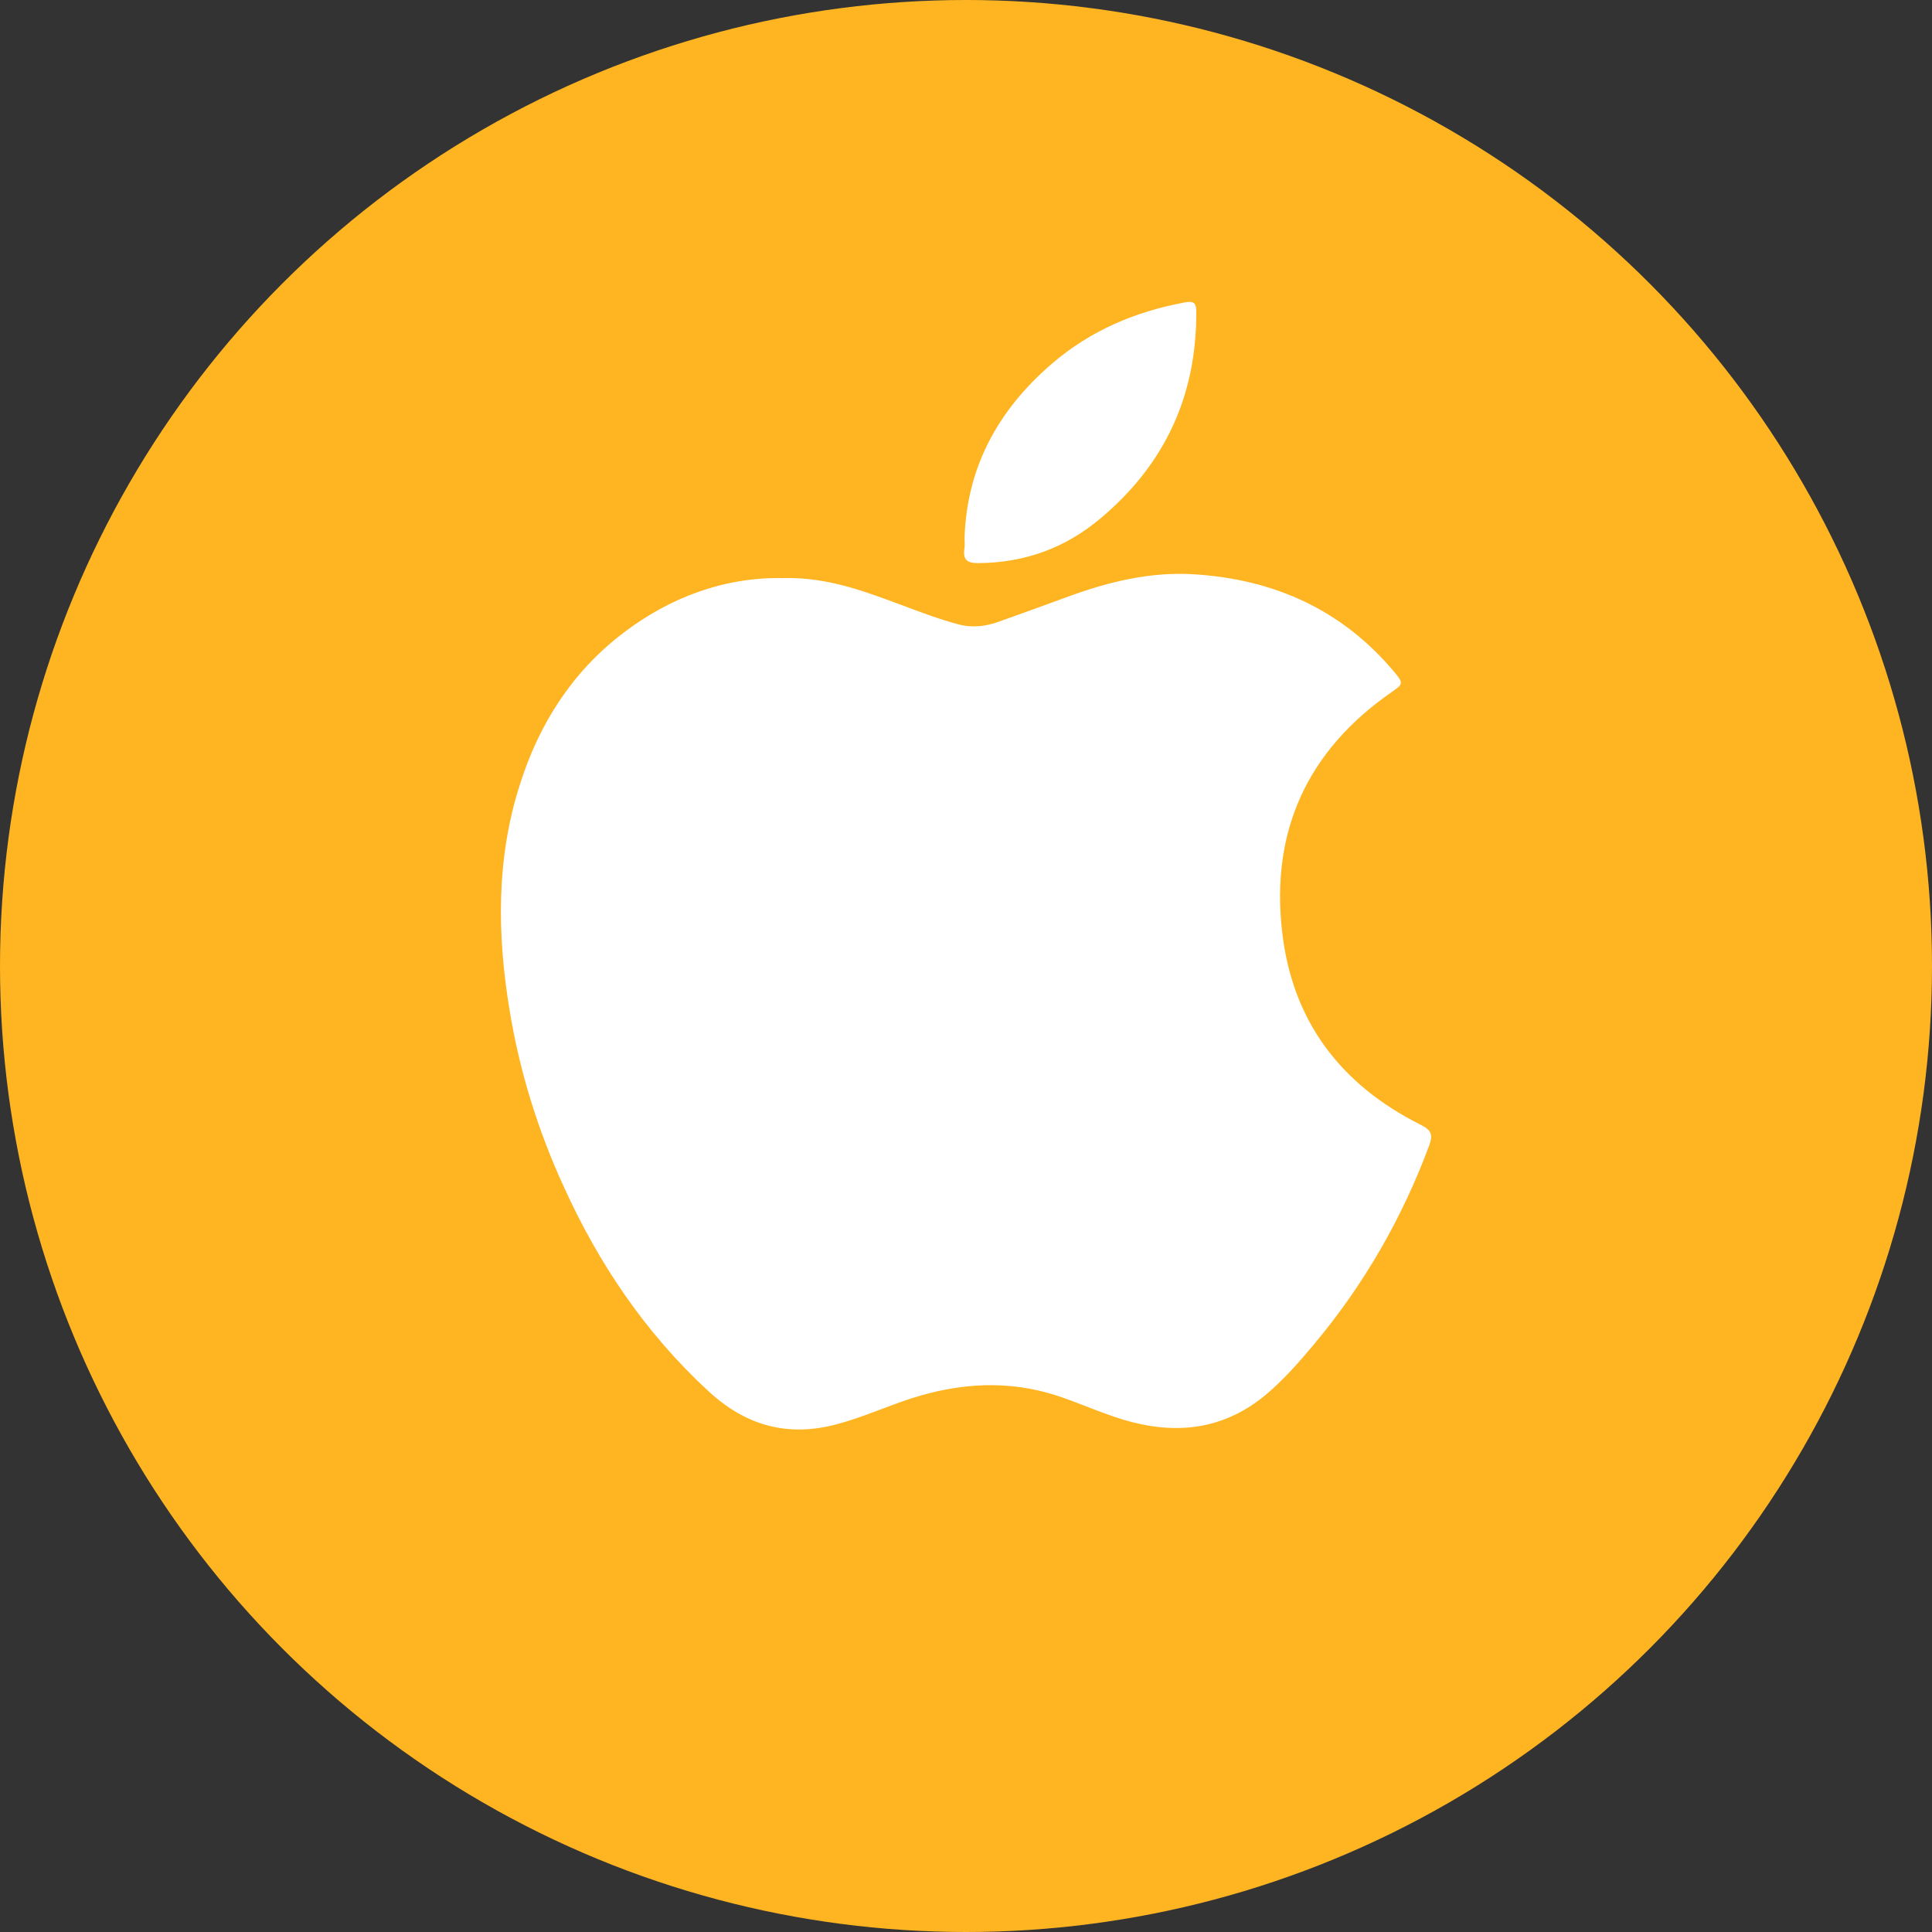
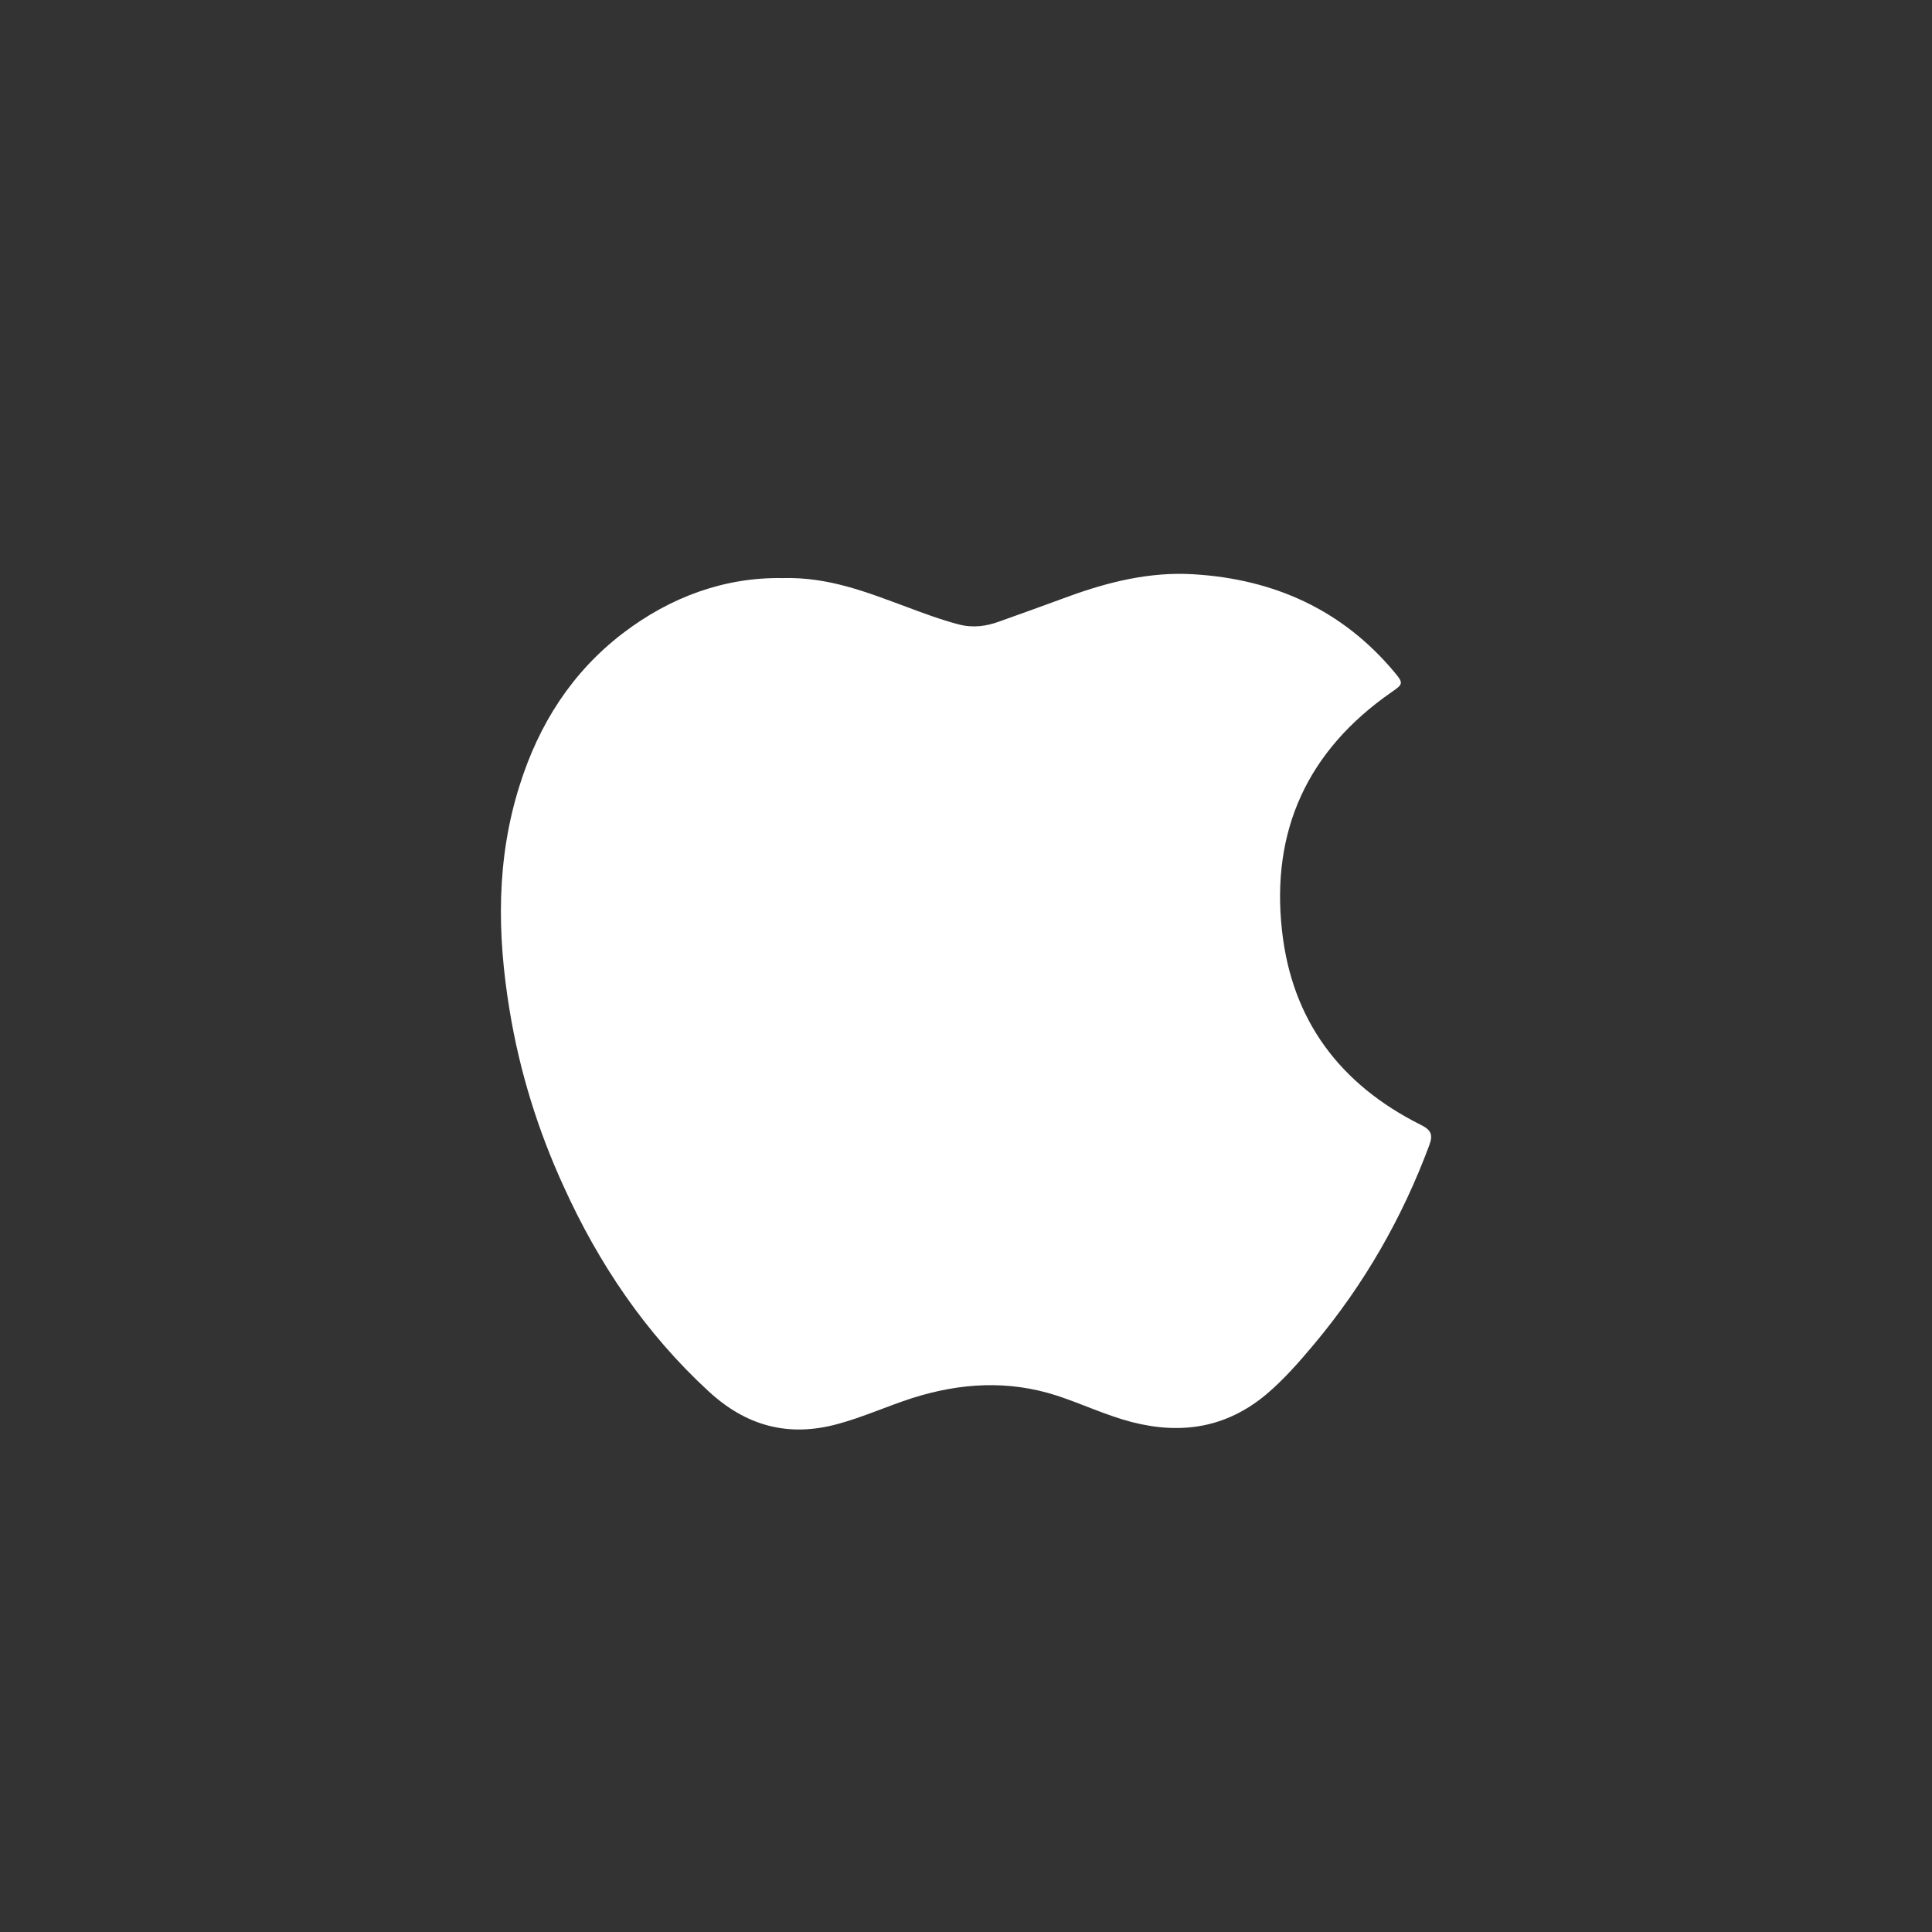
<svg xmlns="http://www.w3.org/2000/svg" width="32" height="32" viewBox="0 0 32 32" fill="none">
  <rect x="0" y="0" width="32" height="32" fill="#333333" stroke="none" />
-   <circle cx="16" cy="16" r="16" fill="#FFB522" />
  <path d="M12.954 9.575C13.725 9.552 14.364 9.812 15.007 10.049C15.292 10.156 15.578 10.263 15.875 10.341C16.108 10.404 16.334 10.375 16.555 10.293C16.939 10.156 17.318 10.019 17.702 9.878C18.371 9.634 19.059 9.467 19.773 9.512C21.107 9.593 22.238 10.104 23.099 11.137C23.25 11.315 23.238 11.334 23.05 11.463C21.656 12.43 21.047 13.76 21.235 15.423C21.4 16.901 22.193 17.96 23.531 18.63C23.704 18.715 23.738 18.793 23.674 18.967C23.227 20.171 22.596 21.271 21.769 22.26C21.52 22.556 21.269 22.845 20.976 23.093C20.318 23.645 19.573 23.767 18.743 23.553C18.318 23.442 17.923 23.253 17.506 23.116C16.702 22.856 15.909 22.904 15.112 23.156C14.695 23.29 14.3 23.471 13.875 23.586C13.048 23.812 12.349 23.612 11.733 23.041C10.688 22.078 9.914 20.927 9.335 19.649C8.91 18.723 8.606 17.745 8.44 16.73C8.233 15.475 8.218 14.226 8.609 13.001C8.925 11.997 9.47 11.137 10.316 10.489C11.105 9.886 12.004 9.56 12.954 9.575Z" fill="white" />
-   <path d="M15.976 8.908C16.014 7.734 16.533 6.793 17.416 6.03C18.055 5.478 18.803 5.16 19.63 5.008C19.758 4.986 19.81 5.004 19.814 5.145C19.825 6.538 19.303 7.686 18.224 8.589C17.642 9.078 16.976 9.319 16.213 9.327C16.025 9.33 15.946 9.278 15.973 9.089C15.984 9.034 15.976 8.971 15.976 8.908Z" fill="white" />
</svg>